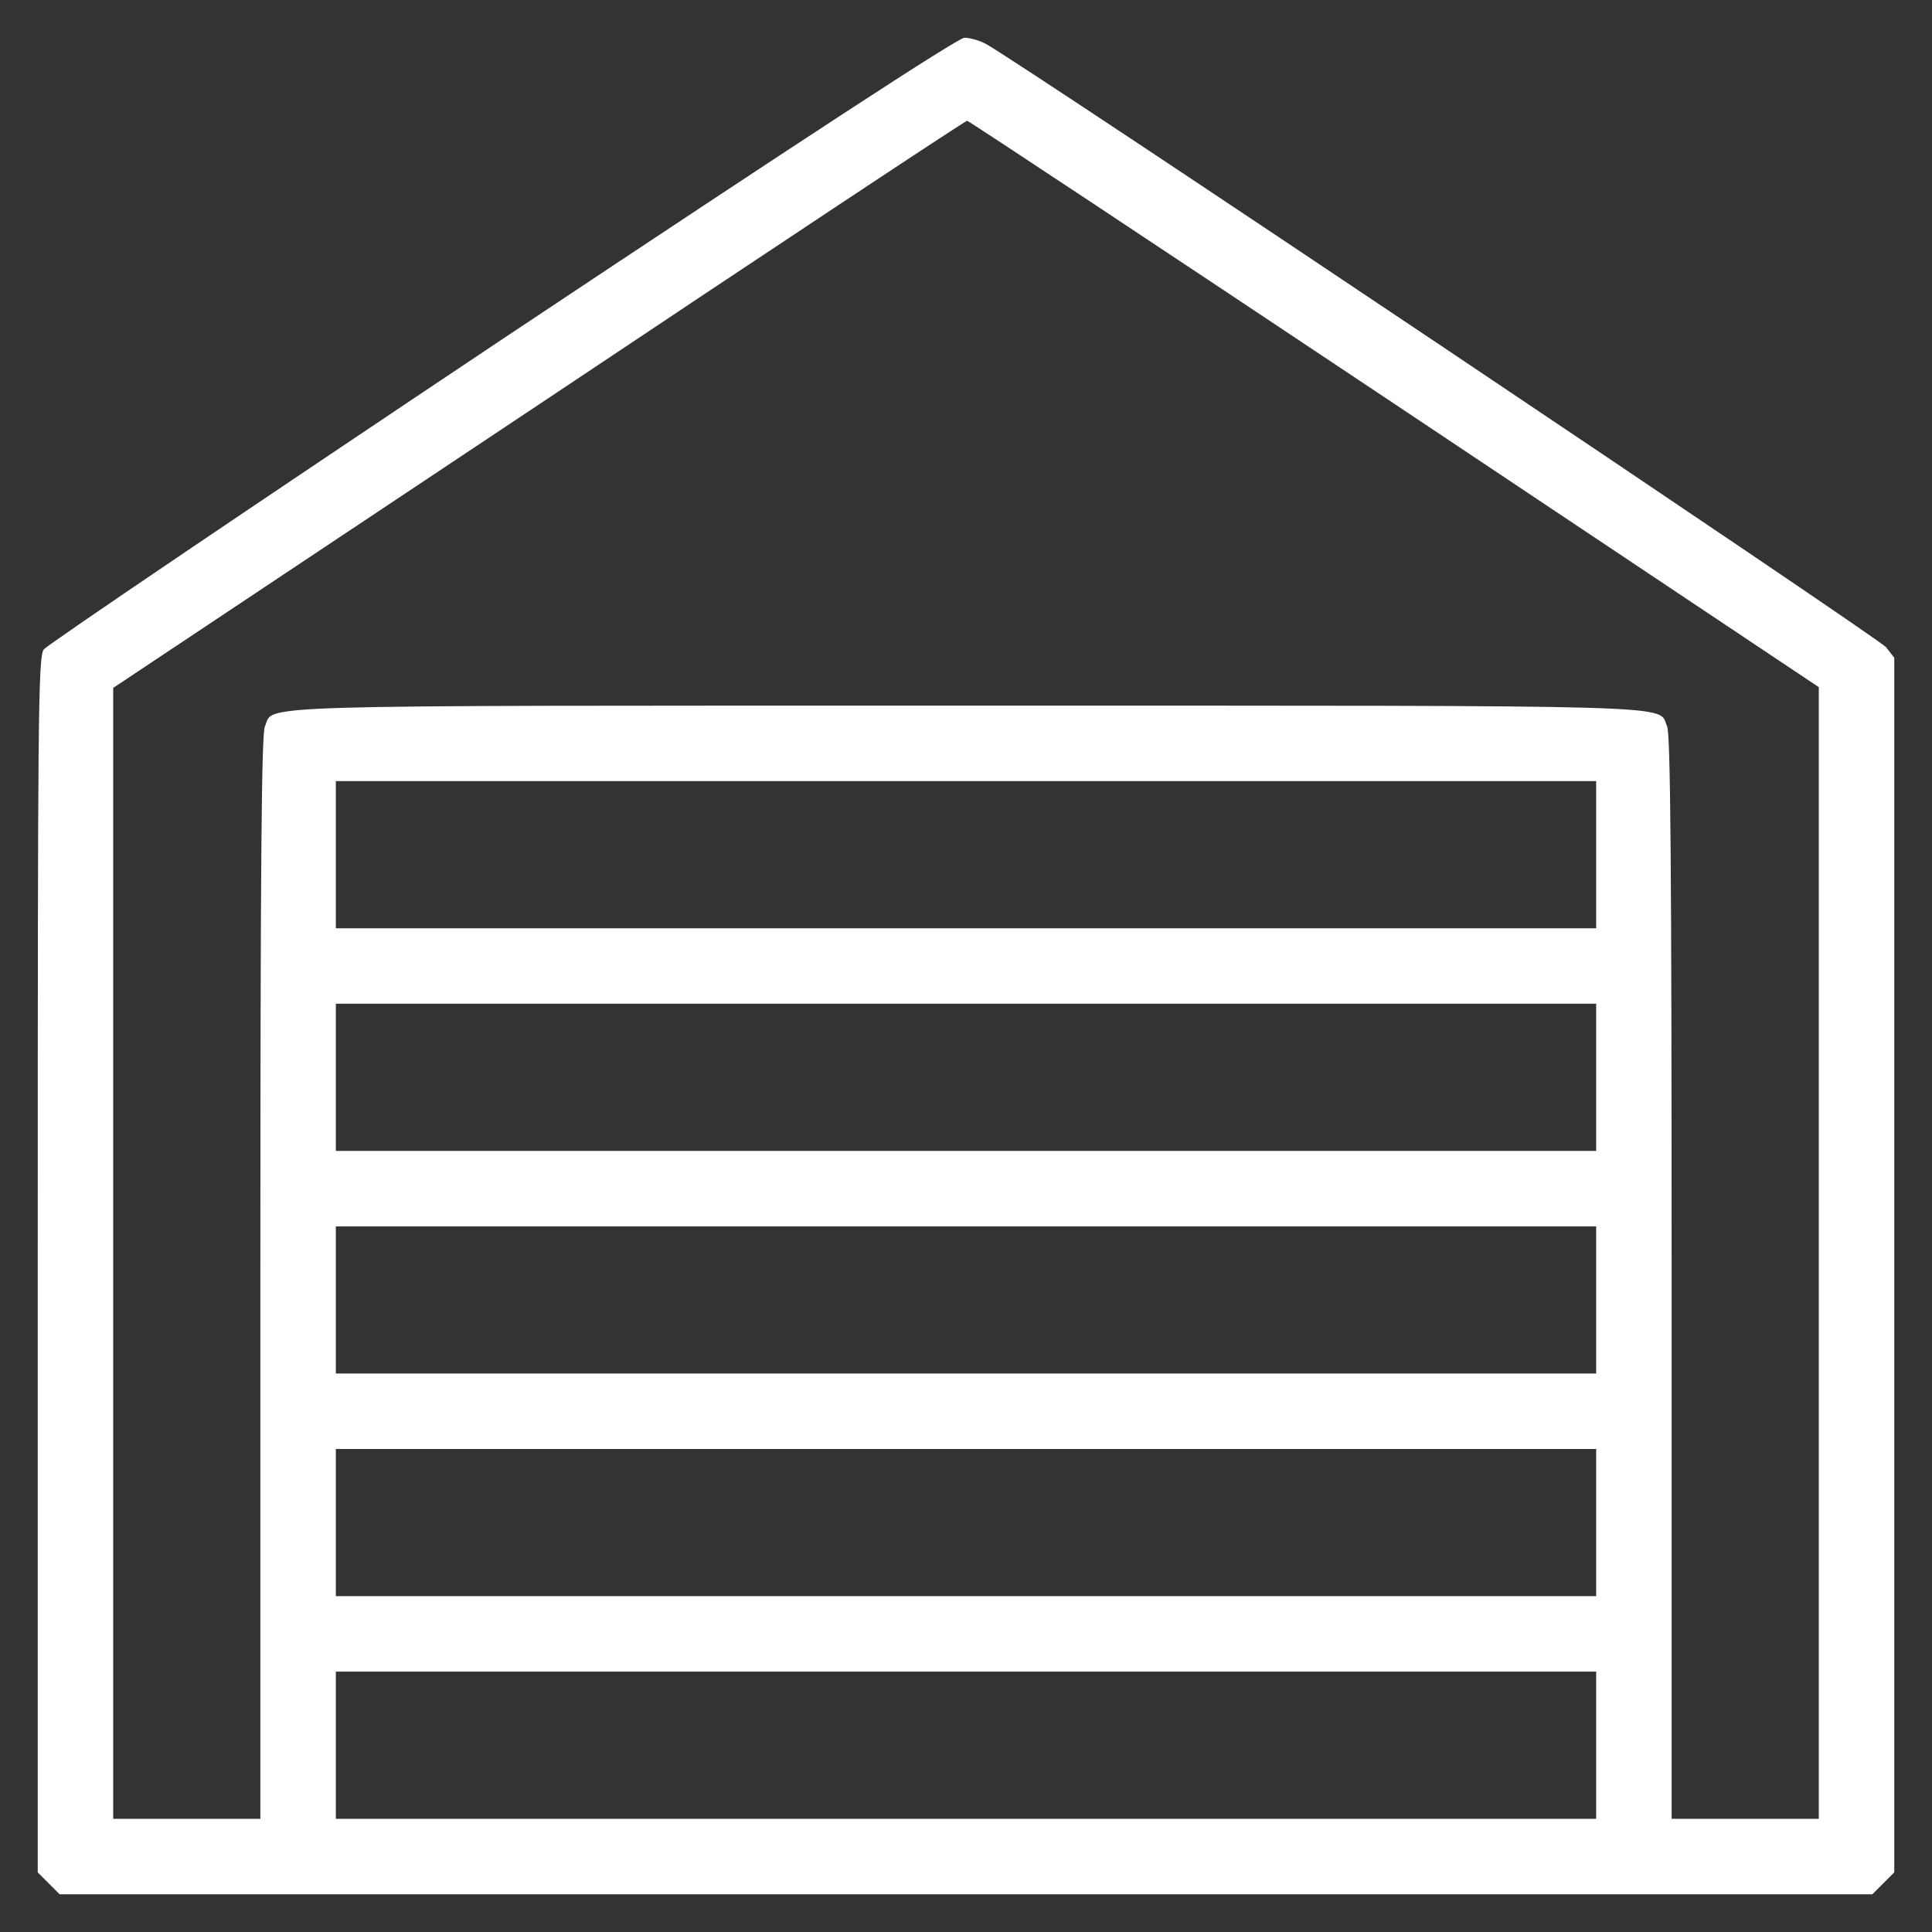
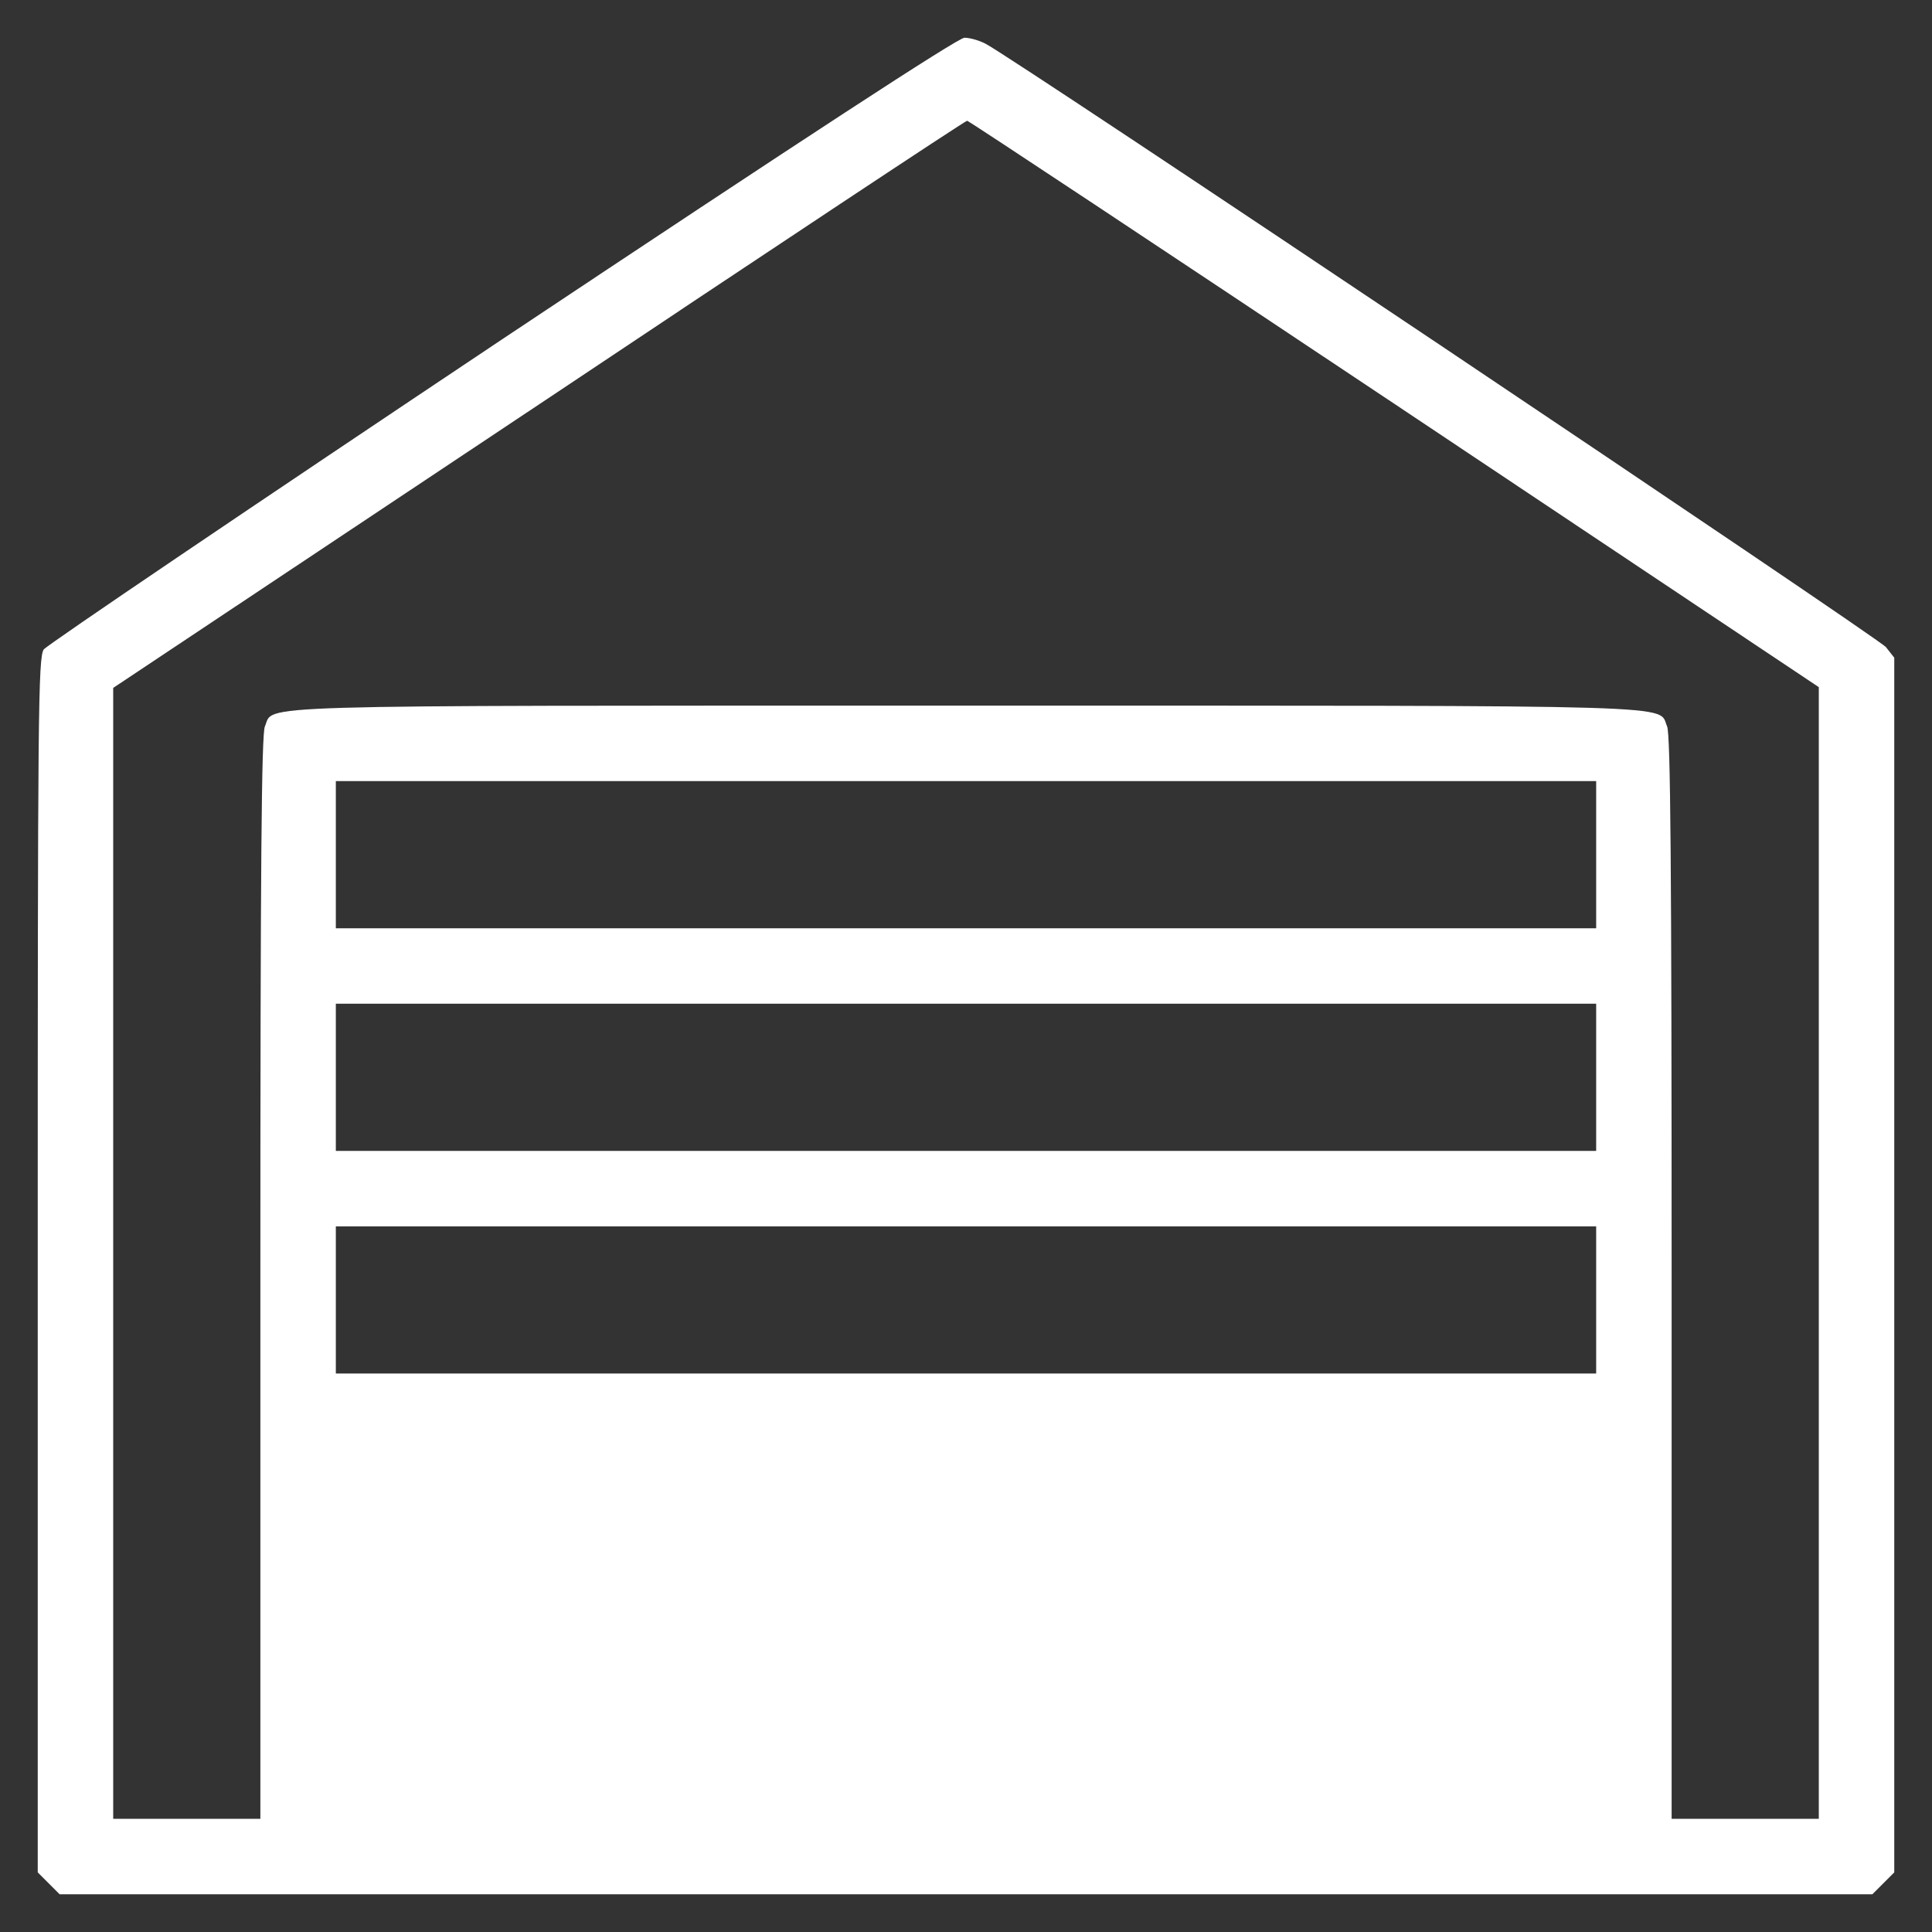
<svg xmlns="http://www.w3.org/2000/svg" version="1.0" width="512pt" height="512pt" viewBox="0 0 512 512" preserveAspectRatio="xMidYMid meet">
  <rect x="0" y="0" width="512" height="512" fill="#333333" stroke="none" />
  <g transform="translate(0,512) scale(0.1,-0.1)" fill="#FFFFFF" stroke="none">
-     <path d="M1331 4221 c-659 -440 -1206 -810 -1215 -822 -15 -21 -16 -170 -16 -1632 l0 -1609 29 -29 29 -29 2402 0 2402 0 29 29 29 29 0 1610 0 1609 -22 28 c-19 24 -2310 1560 -2386 1599 -17 9 -42 16 -56 16 -17 0 -423 -265 -1225 -799z m2364 -171 l1125 -751 0 -1499 0 -1500 -195 0 -195 0 0 1435 c0 1090 -3 1440 -12 1460 -26 58 90 55 -1858 55 -1948 0 -1832 3 -1858 -55 -9 -20 -12 -370 -12 -1460 l0 -1435 -195 0 -195 0 0 1498 0 1499 1128 751 c620 414 1130 752 1135 752 4 0 514 -338 1132 -750z m535 -1195 l0 -195 -1670 0 -1670 0 0 195 0 195 1670 0 1670 0 0 -195z m0 -590 l0 -195 -1670 0 -1670 0 0 195 0 195 1670 0 1670 0 0 -195z m0 -590 l0 -195 -1670 0 -1670 0 0 195 0 195 1670 0 1670 0 0 -195z m0 -590 l0 -195 -1670 0 -1670 0 0 195 0 195 1670 0 1670 0 0 -195z m0 -590 l0 -195 -1670 0 -1670 0 0 195 0 195 1670 0 1670 0 0 -195z" />
+     <path d="M1331 4221 c-659 -440 -1206 -810 -1215 -822 -15 -21 -16 -170 -16 -1632 l0 -1609 29 -29 29 -29 2402 0 2402 0 29 29 29 29 0 1610 0 1609 -22 28 c-19 24 -2310 1560 -2386 1599 -17 9 -42 16 -56 16 -17 0 -423 -265 -1225 -799z m2364 -171 l1125 -751 0 -1499 0 -1500 -195 0 -195 0 0 1435 c0 1090 -3 1440 -12 1460 -26 58 90 55 -1858 55 -1948 0 -1832 3 -1858 -55 -9 -20 -12 -370 -12 -1460 l0 -1435 -195 0 -195 0 0 1498 0 1499 1128 751 c620 414 1130 752 1135 752 4 0 514 -338 1132 -750z m535 -1195 l0 -195 -1670 0 -1670 0 0 195 0 195 1670 0 1670 0 0 -195z m0 -590 l0 -195 -1670 0 -1670 0 0 195 0 195 1670 0 1670 0 0 -195z m0 -590 l0 -195 -1670 0 -1670 0 0 195 0 195 1670 0 1670 0 0 -195z m0 -590 l0 -195 -1670 0 -1670 0 0 195 0 195 1670 0 1670 0 0 -195z l0 -195 -1670 0 -1670 0 0 195 0 195 1670 0 1670 0 0 -195z" />
  </g>
</svg>